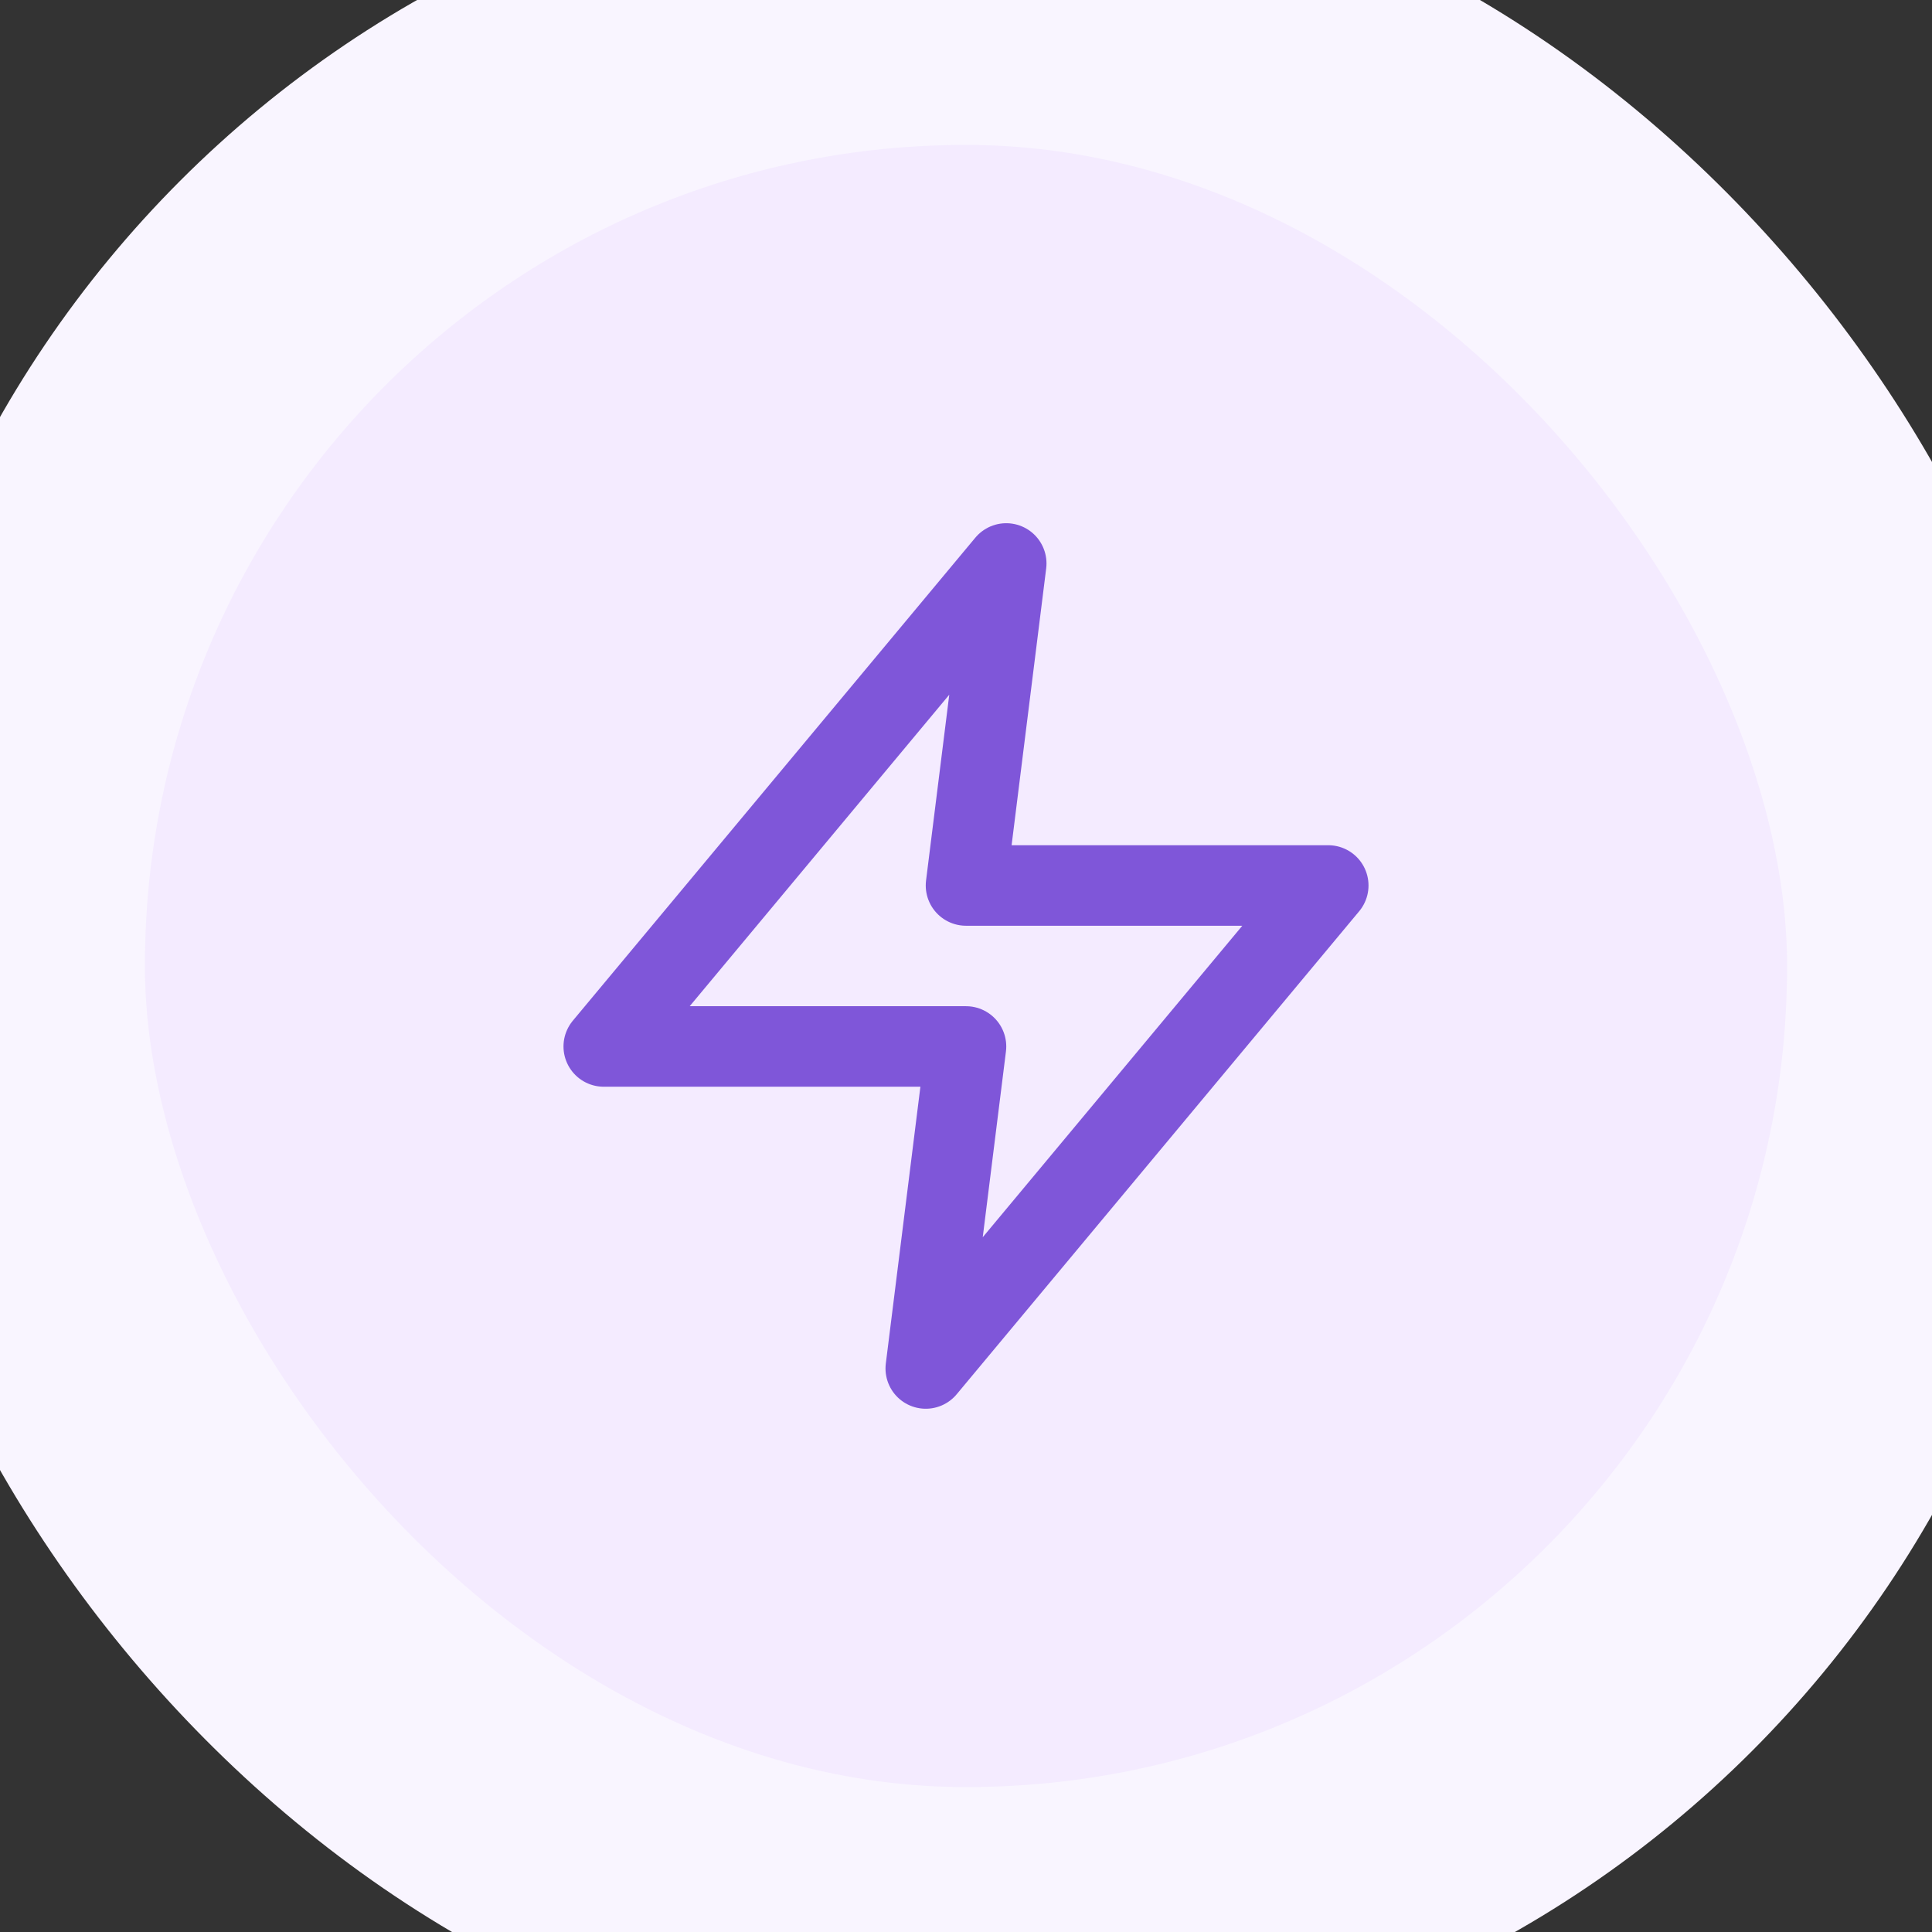
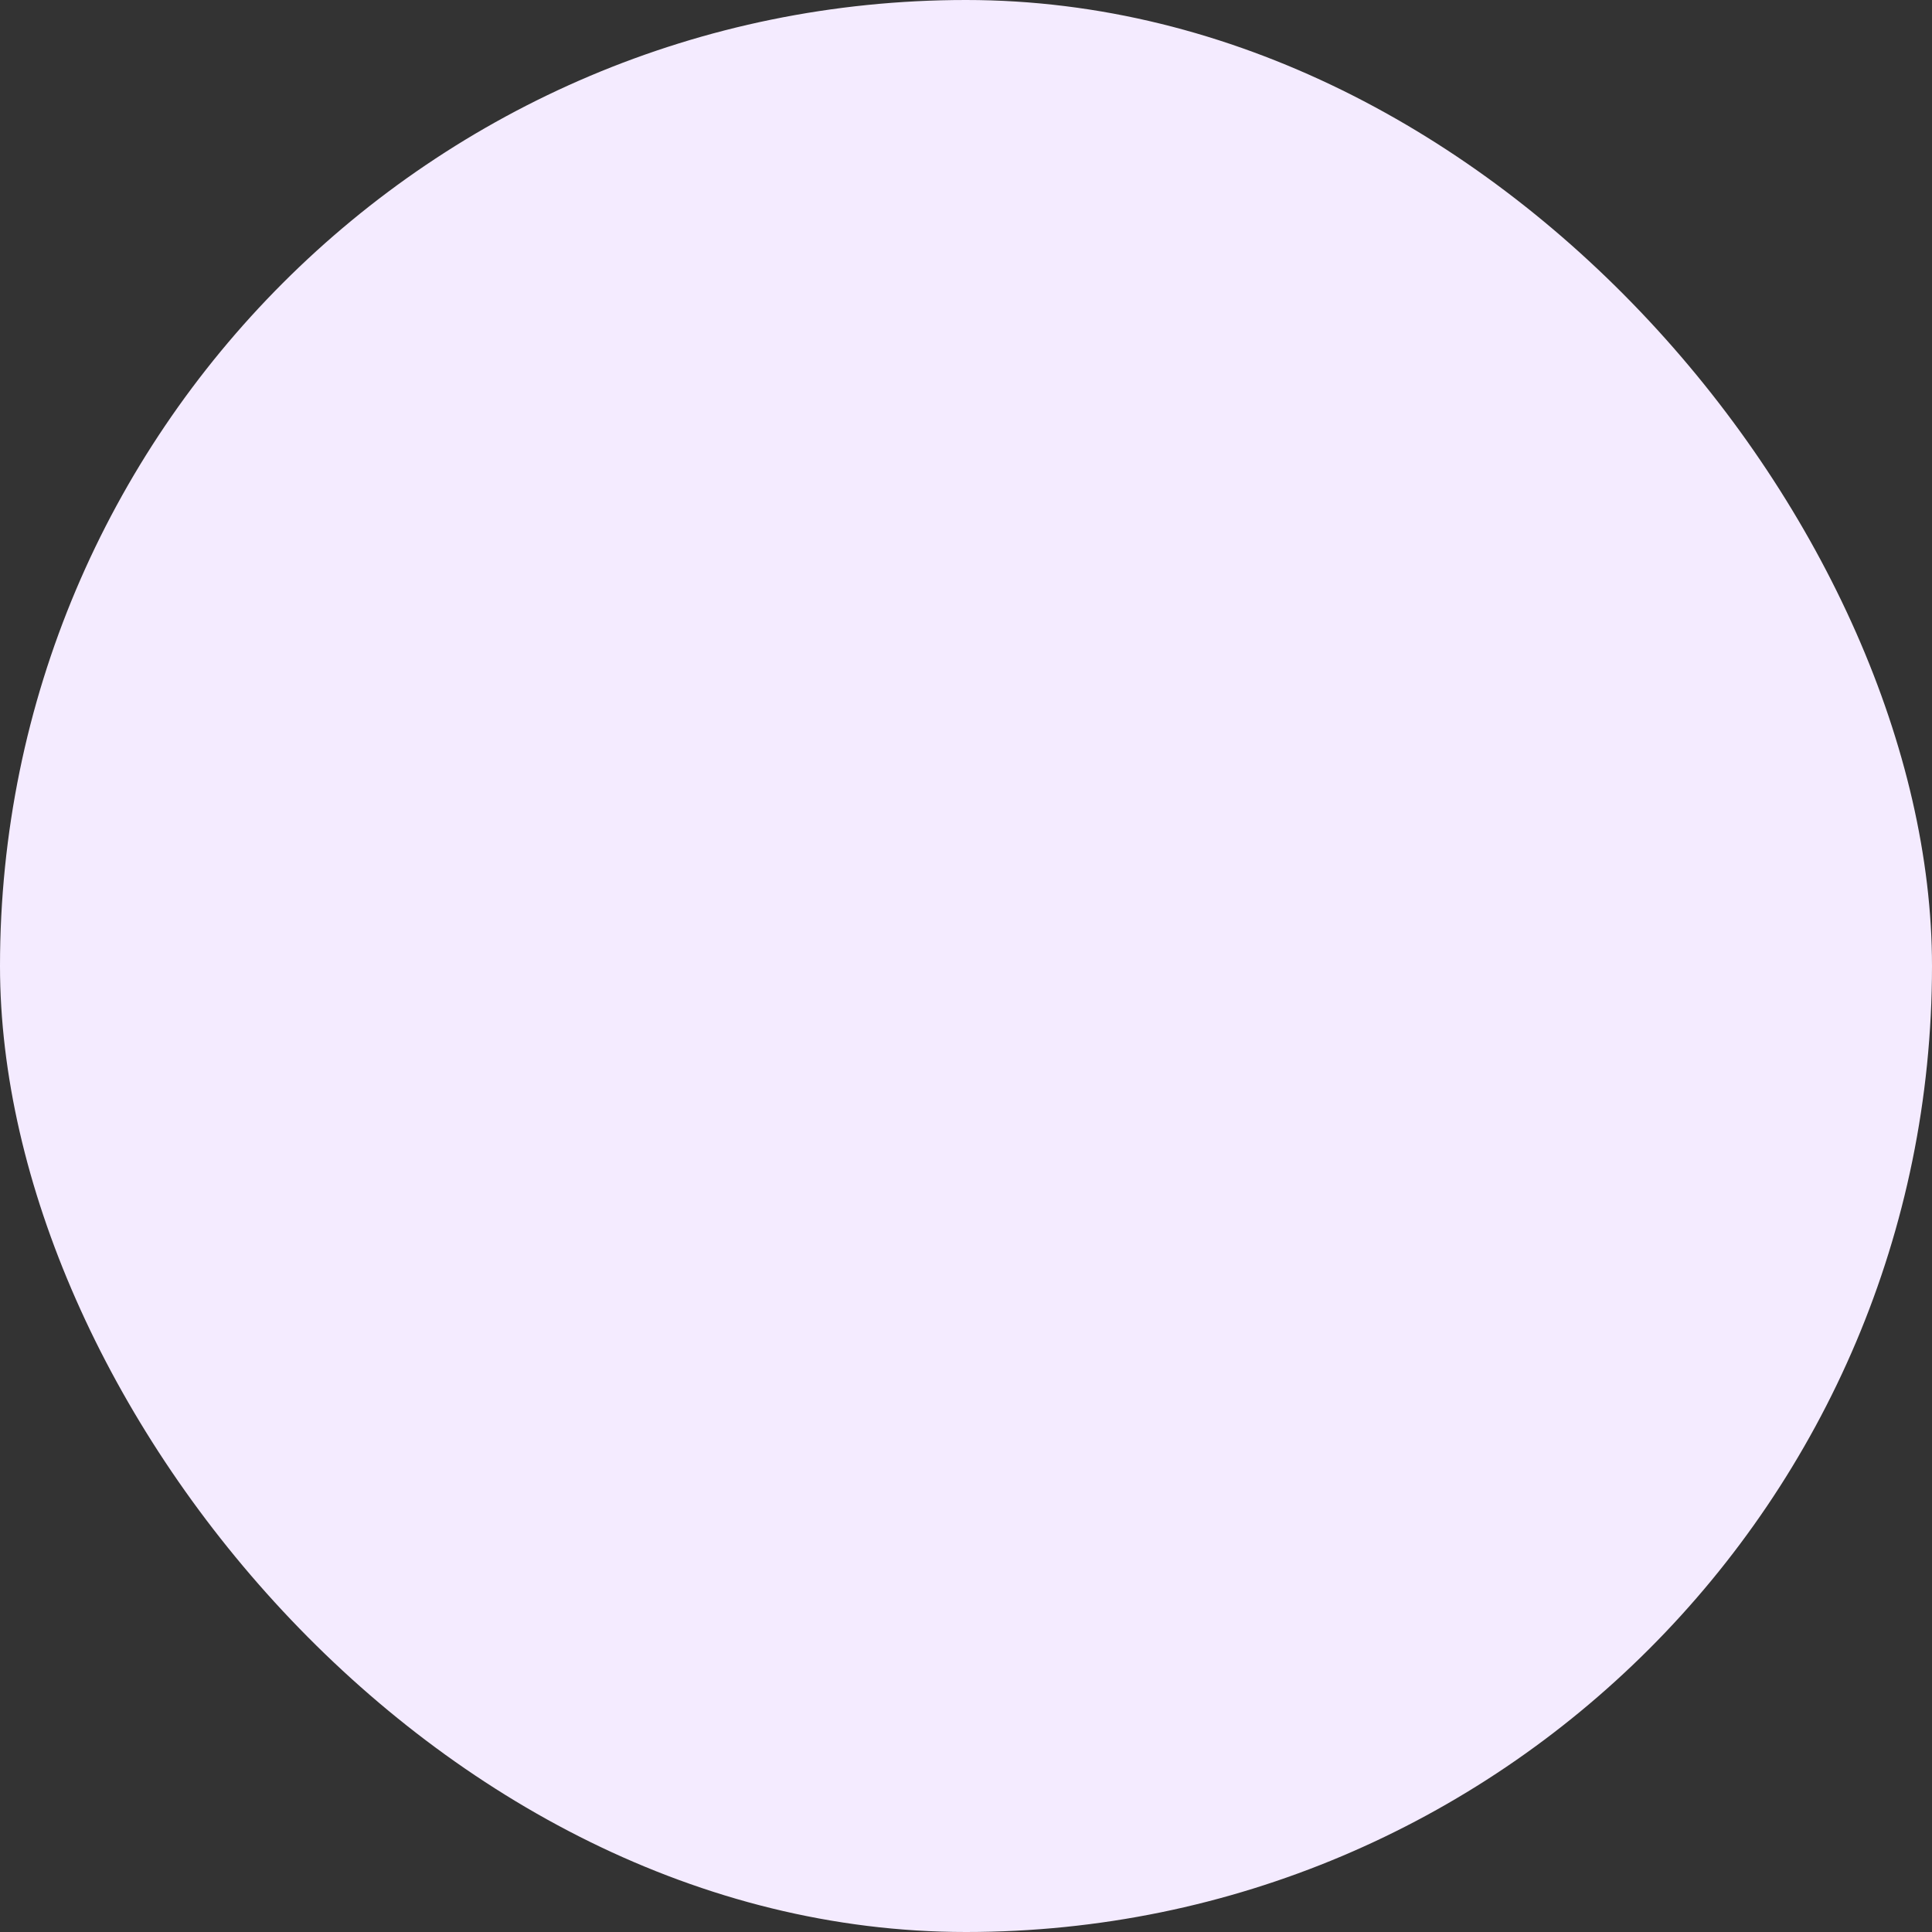
<svg xmlns="http://www.w3.org/2000/svg" width="40" height="40" viewBox="0 0 40 40" fill="none">
  <rect x="0" y="0" width="40" height="40" fill="#333333" stroke="none" />
  <rect width="40" height="40" rx="20" fill="#F4EBFF" />
-   <path d="M20.833 11.666L12.5 21.666H20L19.167 28.333L27.5 18.333H20L20.833 11.666Z" stroke="#7F56D9" stroke-width="1.667" stroke-linecap="round" stroke-linejoin="round" />
-   <rect width="40" height="40" rx="20" stroke="#F9F5FF" stroke-width="6" />
</svg>